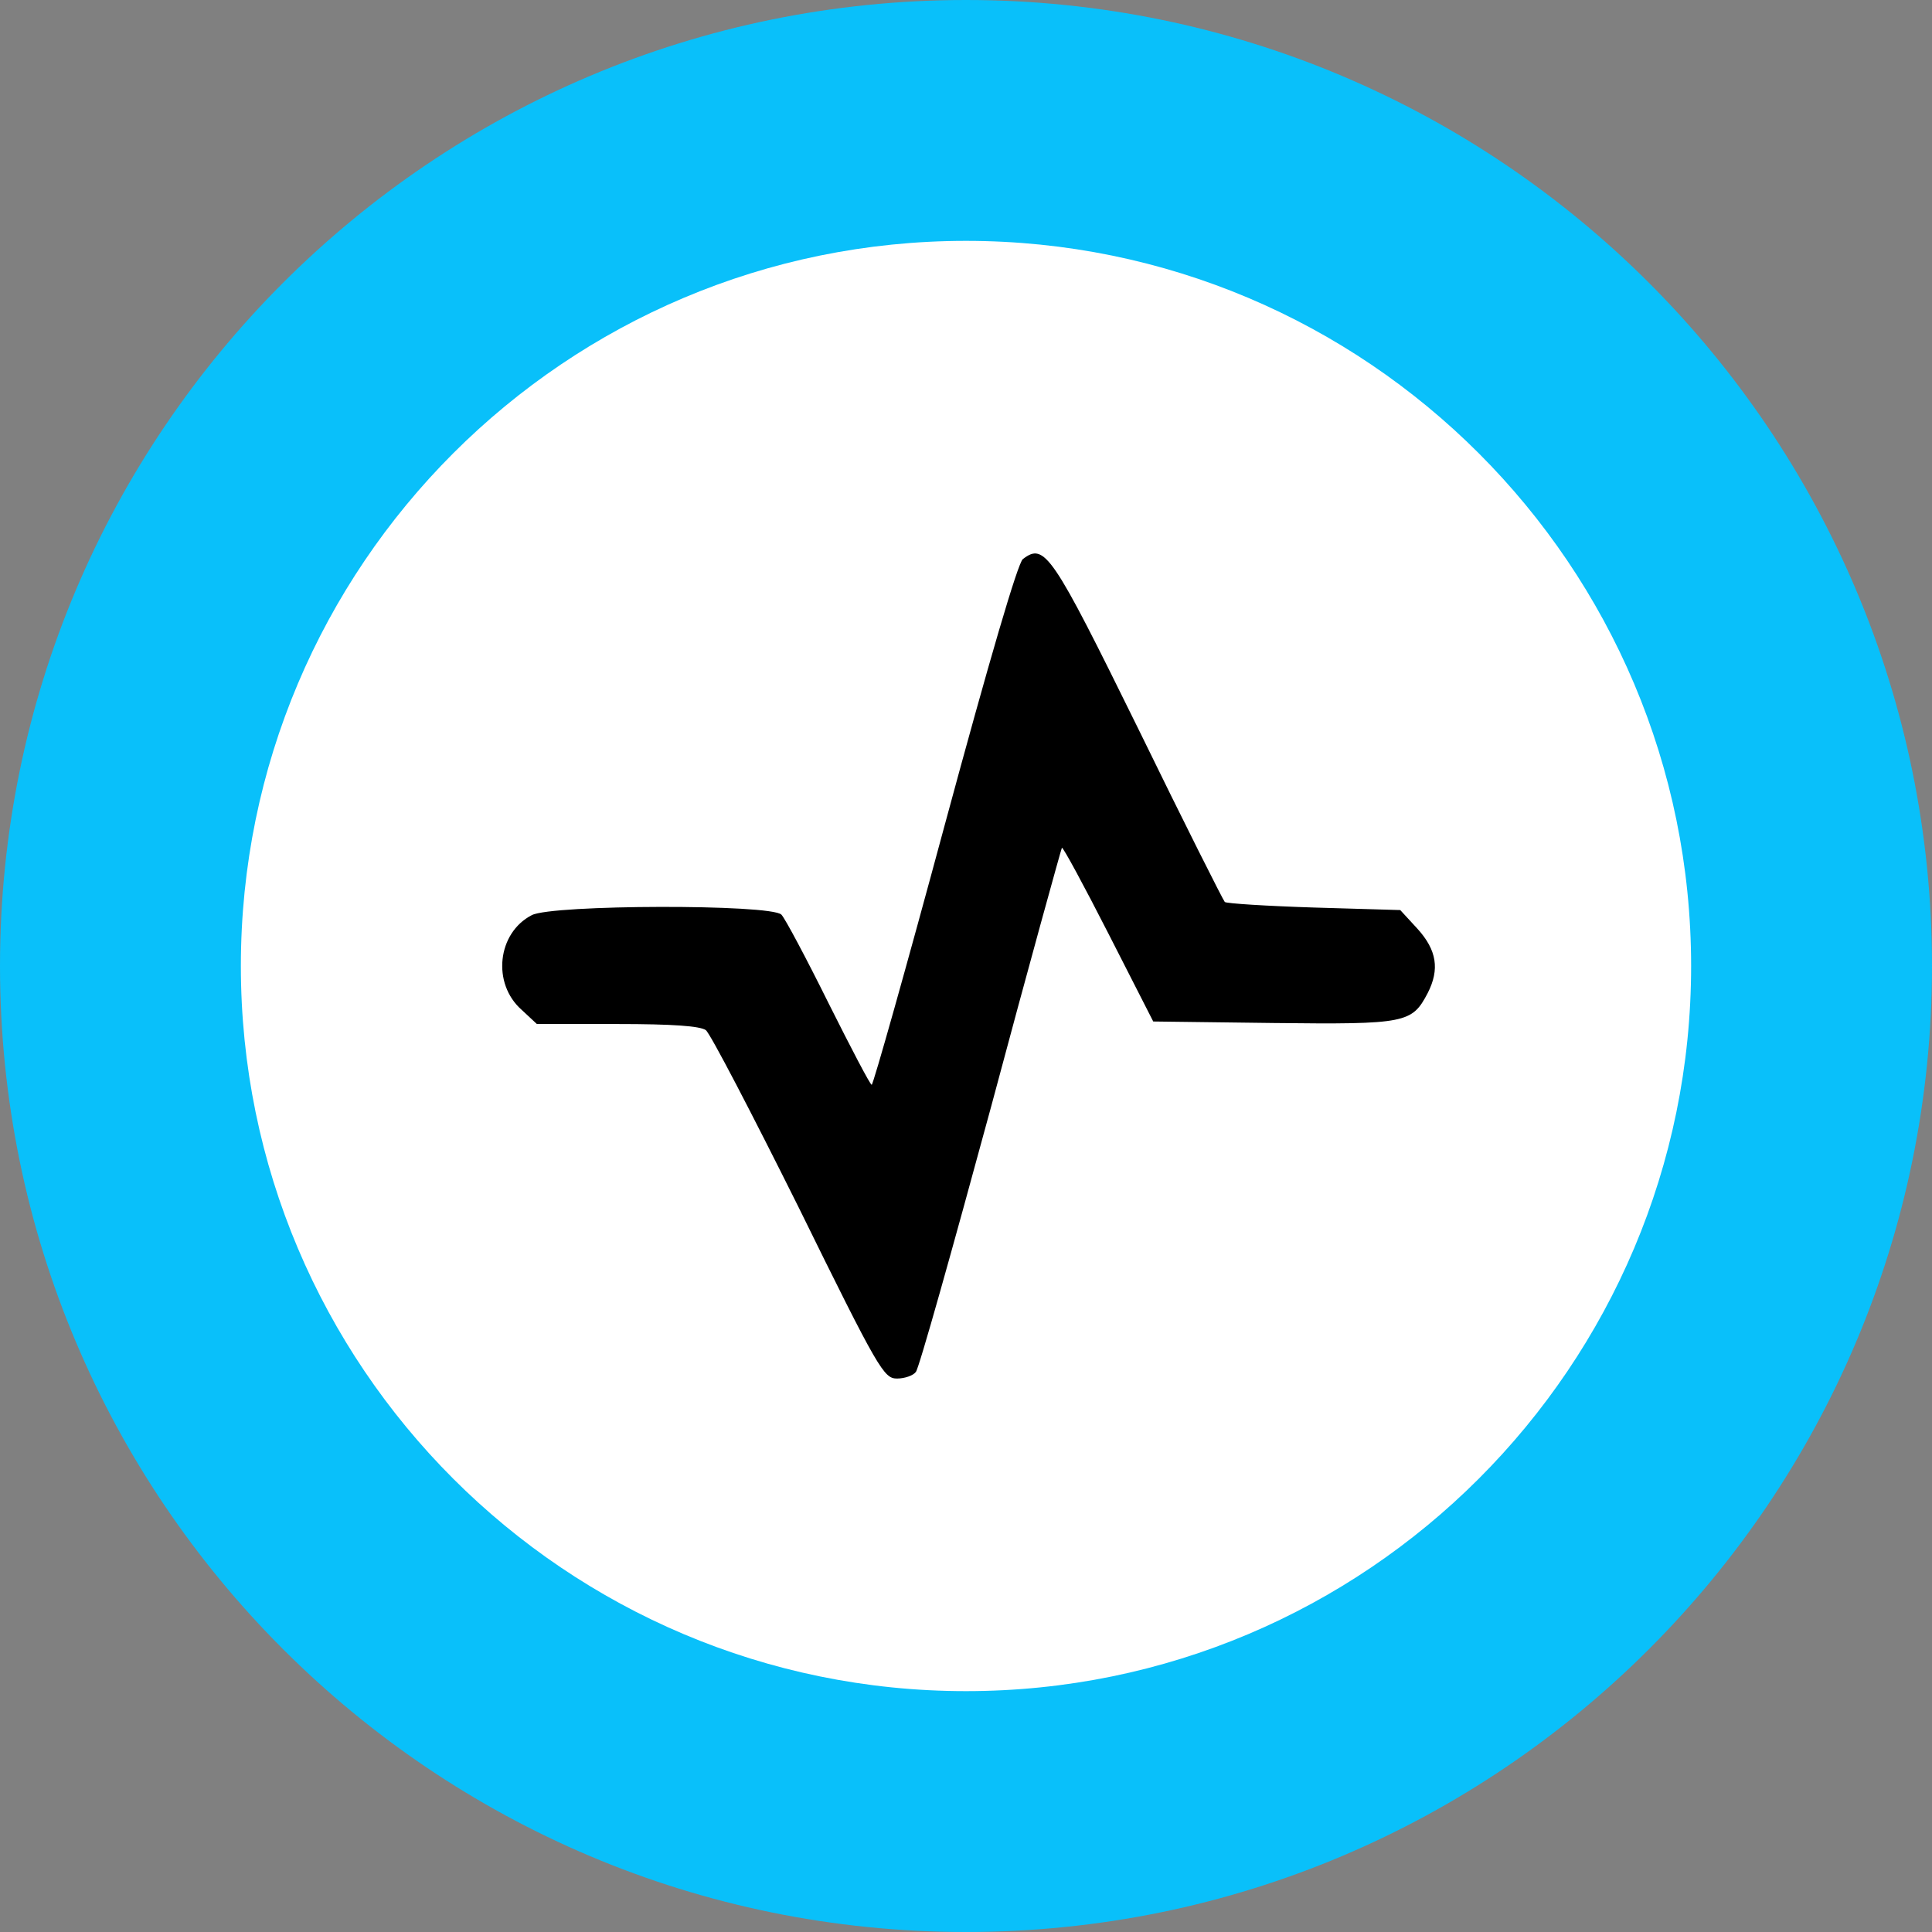
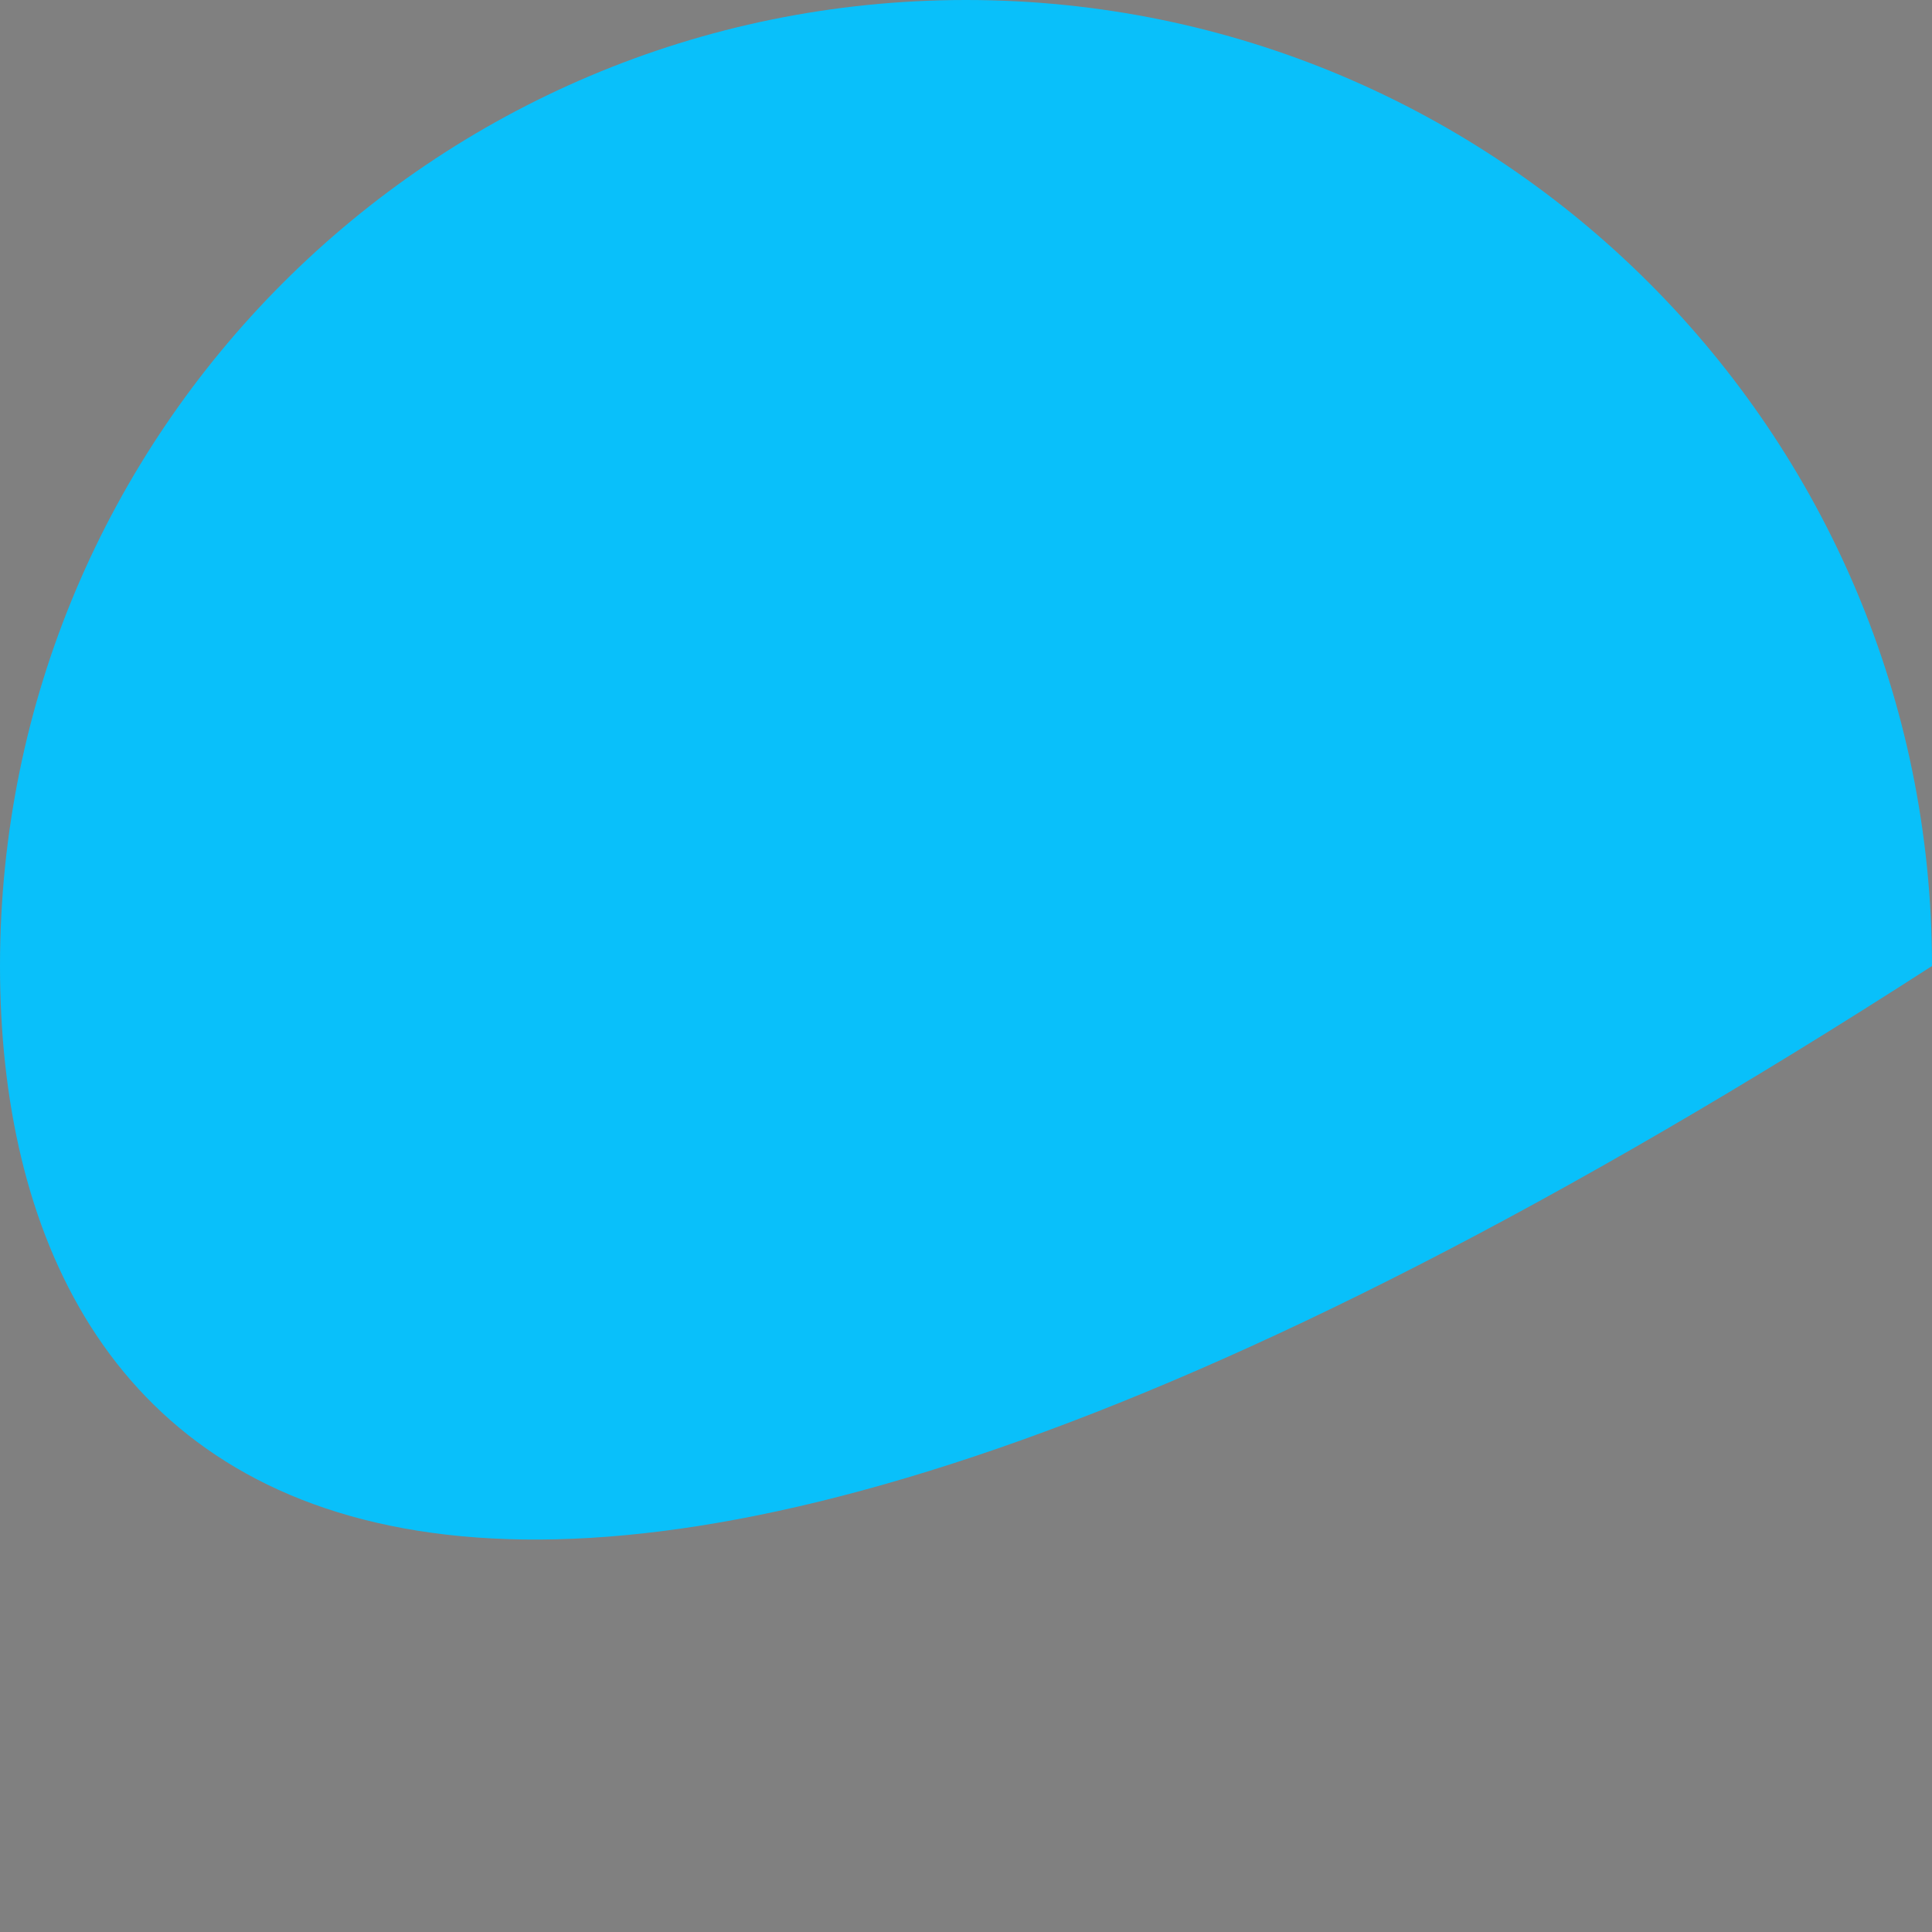
<svg xmlns="http://www.w3.org/2000/svg" width="327" height="327" viewBox="0 0 327 327" fill="none">
  <rect x="0" y="0" width="327" height="327" fill="#808080" stroke="none" />
-   <path d="M327 163.5C327 253.799 253.8 327 163.5 327C73.201 327 0 253.799 0 163.5C0 73.201 73.201 0 163.5 0C253.8 0 327 73.201 327 163.5Z" fill="#09C0FA" />
-   <path d="M286.23 163.5C286.23 231.284 231.28 286.233 163.5 286.233C95.716 286.233 40.767 231.284 40.767 163.5C40.767 95.716 95.716 40.767 163.5 40.767C231.28 40.767 286.23 95.716 286.23 163.5Z" fill="white" />
-   <path d="M173.12 94.631C172.26 95.317 167.46 111.689 159.9 139.633C153.38 163.806 147.79 183.607 147.54 183.607C147.28 183.607 144.02 177.349 140.24 169.806C136.461 162.177 132.855 155.406 132.254 154.805C130.451 153.005 93.445 153.091 90.011 154.891C84.173 157.891 83.228 166.463 88.294 170.921L90.87 173.321H104.435C113.966 173.321 118.431 173.664 119.461 174.349C120.234 174.949 127.274 188.493 135.173 204.351C148.74 231.952 149.6 233.324 151.83 233.324C153.12 233.324 154.58 232.809 155.01 232.209C155.52 231.695 161.19 211.465 167.71 187.464C174.15 163.377 179.65 143.576 179.73 143.491C179.91 143.319 183.43 149.834 187.63 158.063L195.19 172.892L215.62 173.149C238.03 173.406 238.98 173.149 241.64 168.092C243.7 164.063 243.18 160.806 239.92 157.206L237 154.034L222.41 153.605C214.34 153.348 207.55 152.92 207.3 152.663C207.04 152.405 200.43 139.29 192.7 123.433C178.02 93.602 176.82 91.802 173.12 94.631Z" fill="black" />
+   <path d="M327 163.5C73.201 327 0 253.799 0 163.5C0 73.201 73.201 0 163.5 0C253.8 0 327 73.201 327 163.5Z" fill="#09C0FA" />
</svg>